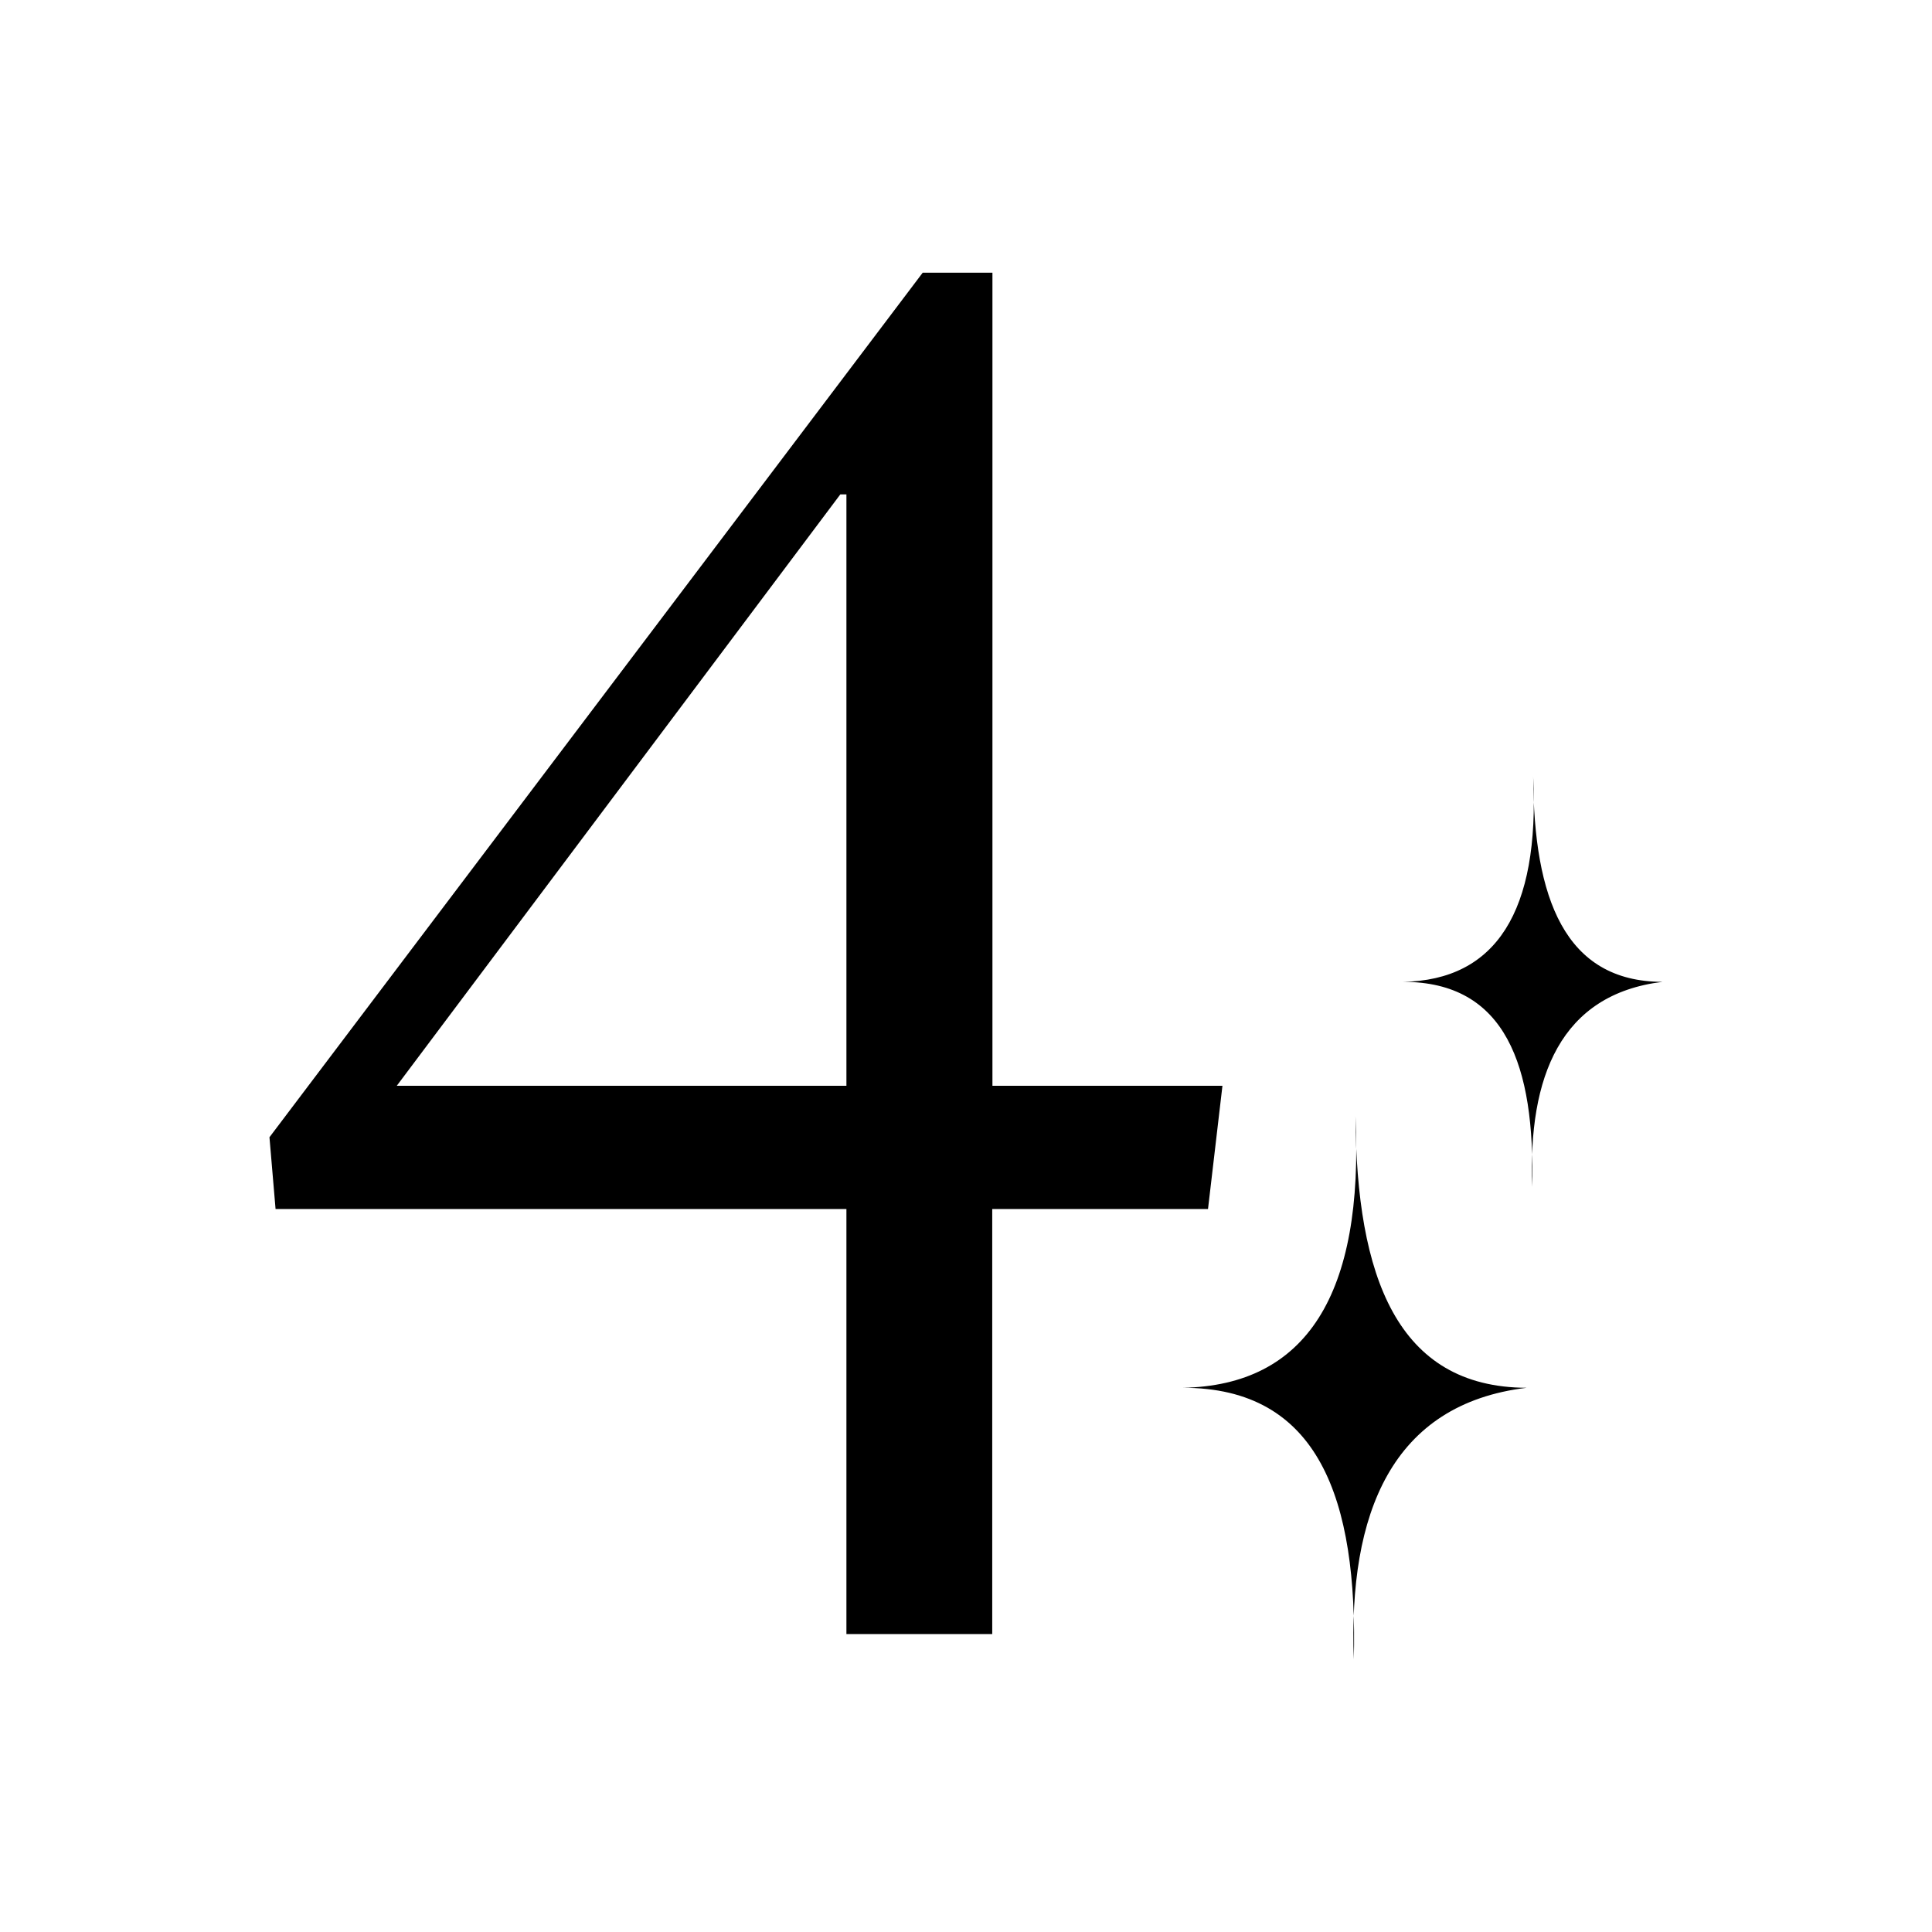
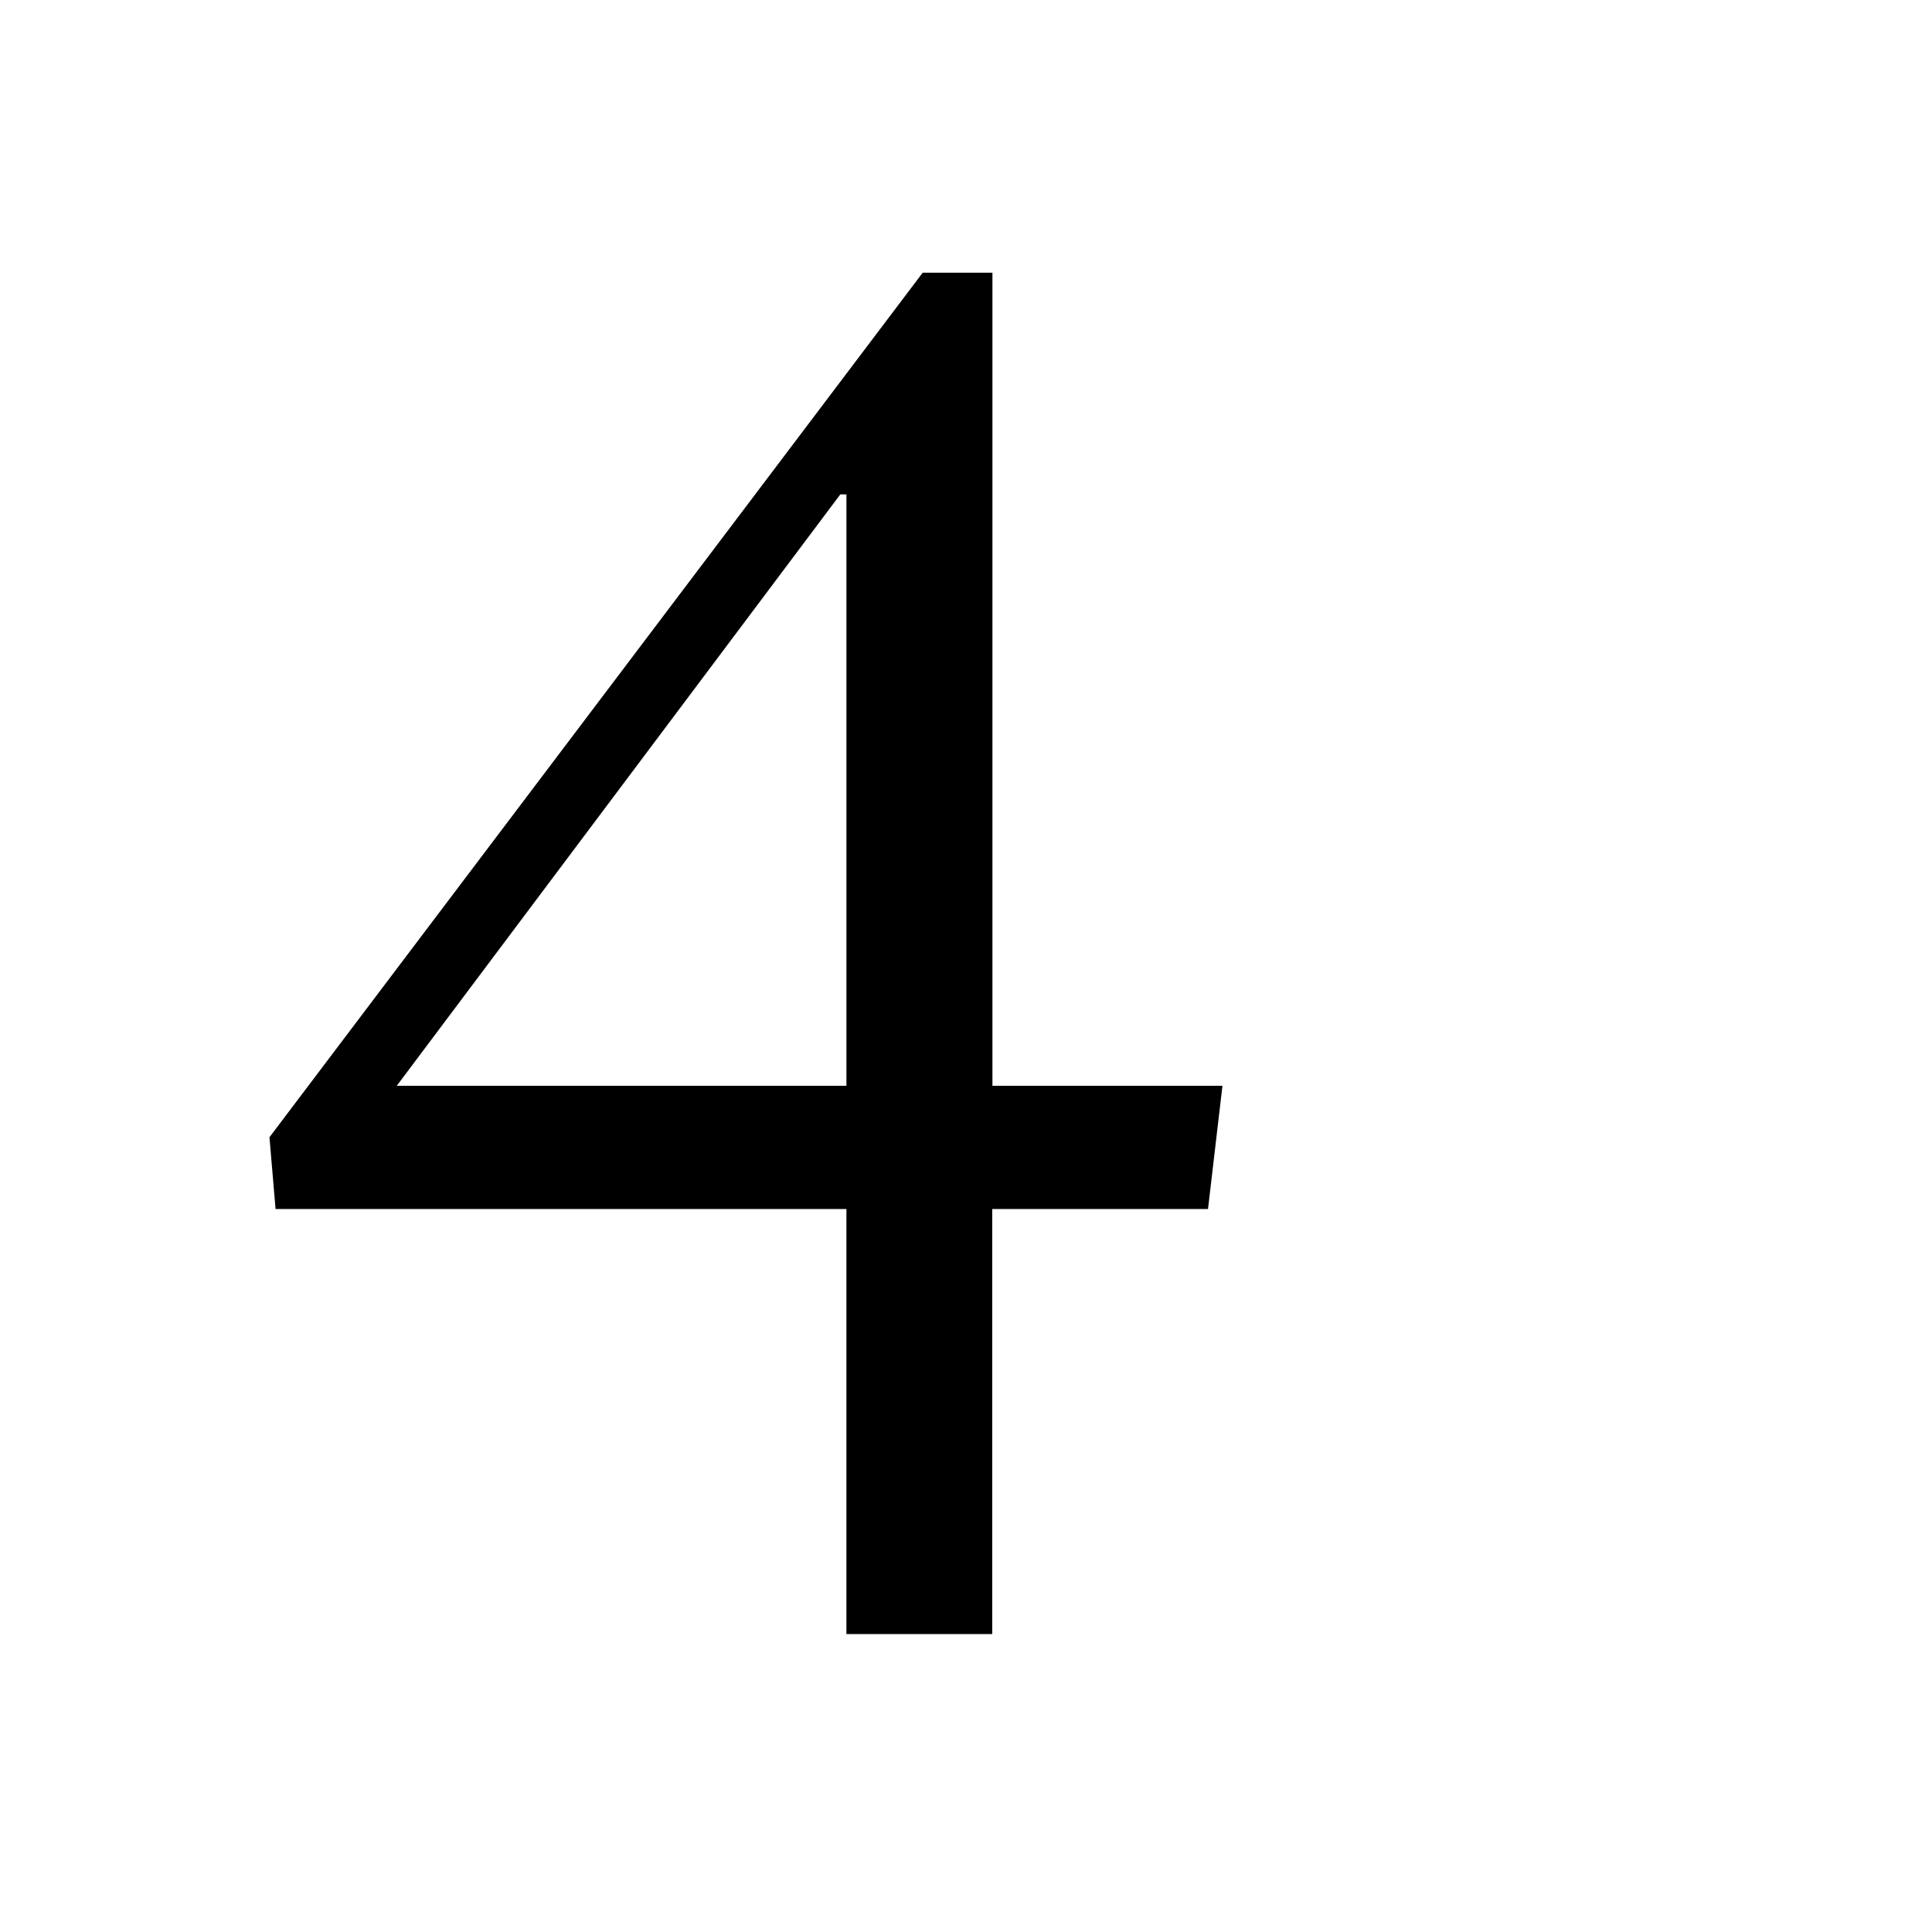
<svg xmlns="http://www.w3.org/2000/svg" viewBox="0 0 95 95" id="Layer_1">
  <path d="M59.4,59.45l.71-6.06h-11.31V13.41h-3.43L13.25,55.92l.3,3.53h28.07v20.9h7.17v-20.9h10.6Zm-17.77-6.06H19.51l21.81-29.08h.3v29.08h0Z" class="cls-1" />
-   <path d="M66.65,54.88c.05,7.89,2.04,13.34,8.42,13.36-6.65,.8-8.77,6.19-8.5,13.36,.19-7.86-1.7-13.37-8.42-13.36,6.1-.11,8.92-4.61,8.5-13.36h0Z" class="cls-2" />
-   <path d="M75.39,38.2c.03,5.95,1.54,10.07,6.36,10.08-5.02,.61-6.61,4.67-6.41,10.08,.14-5.93-1.28-10.09-6.36-10.08,4.6-.08,6.73-3.48,6.41-10.08Z" class="cls-2" />
</svg>